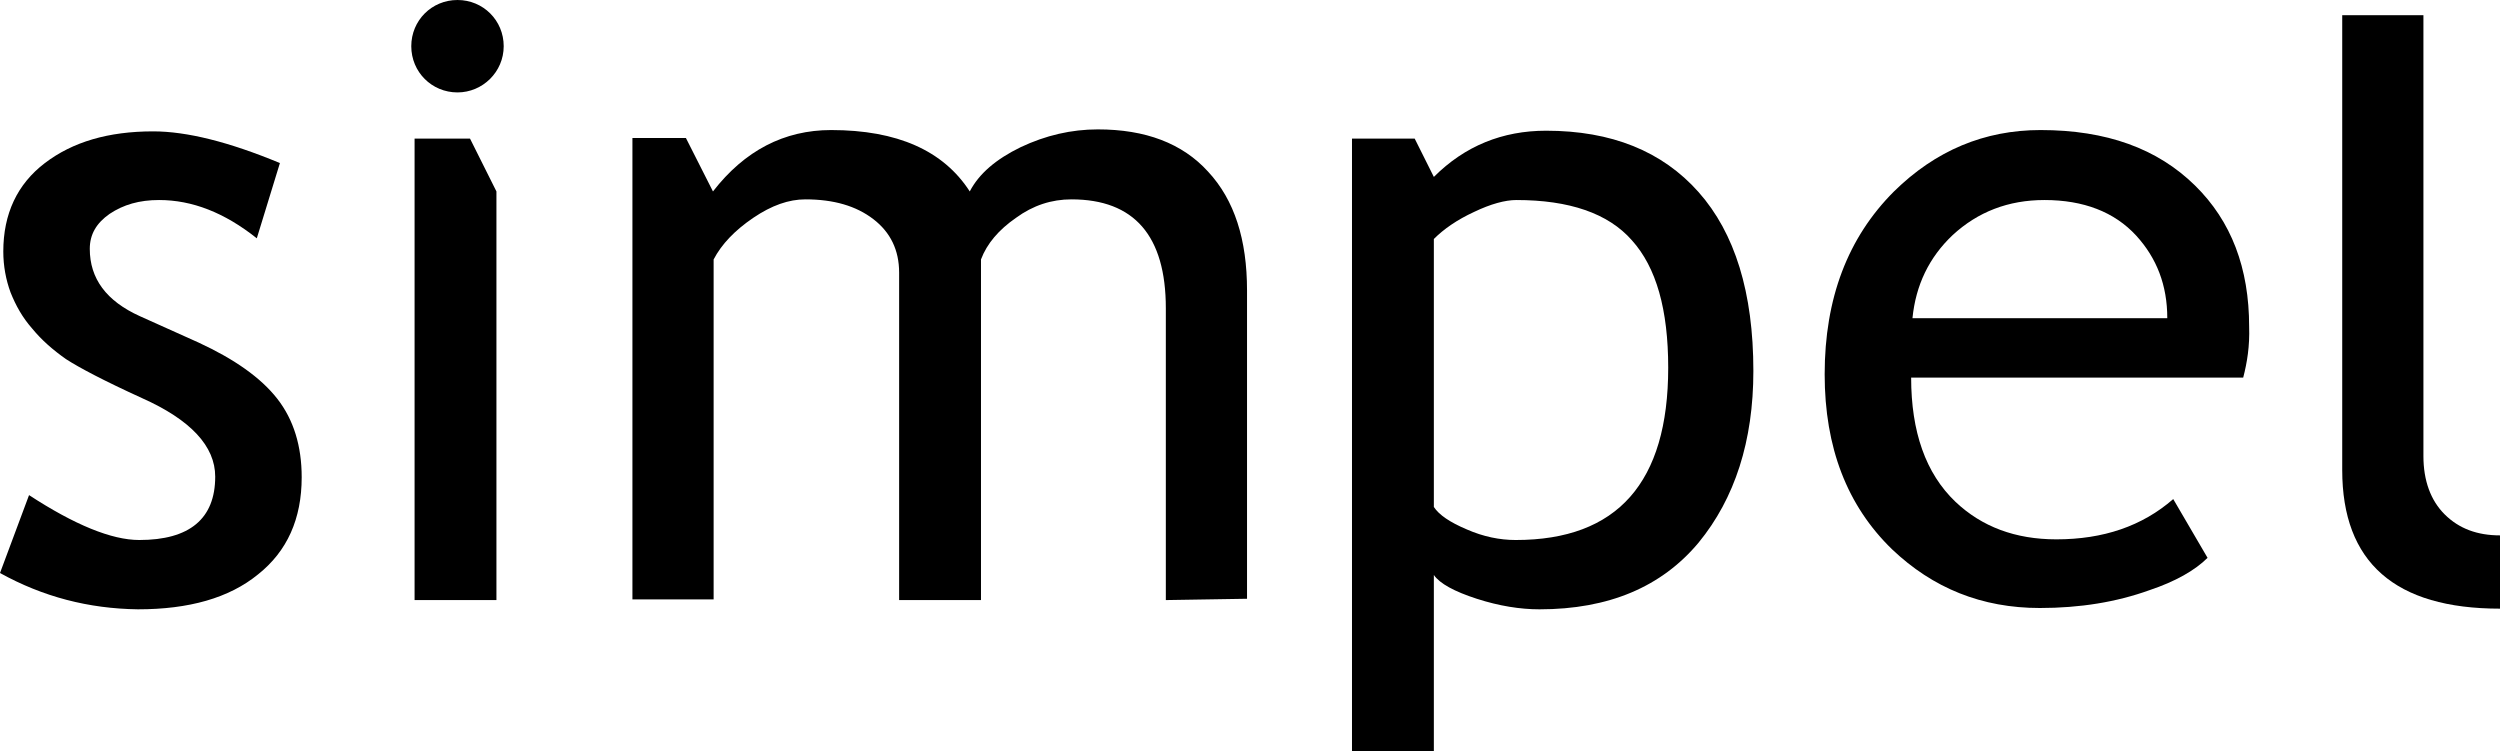
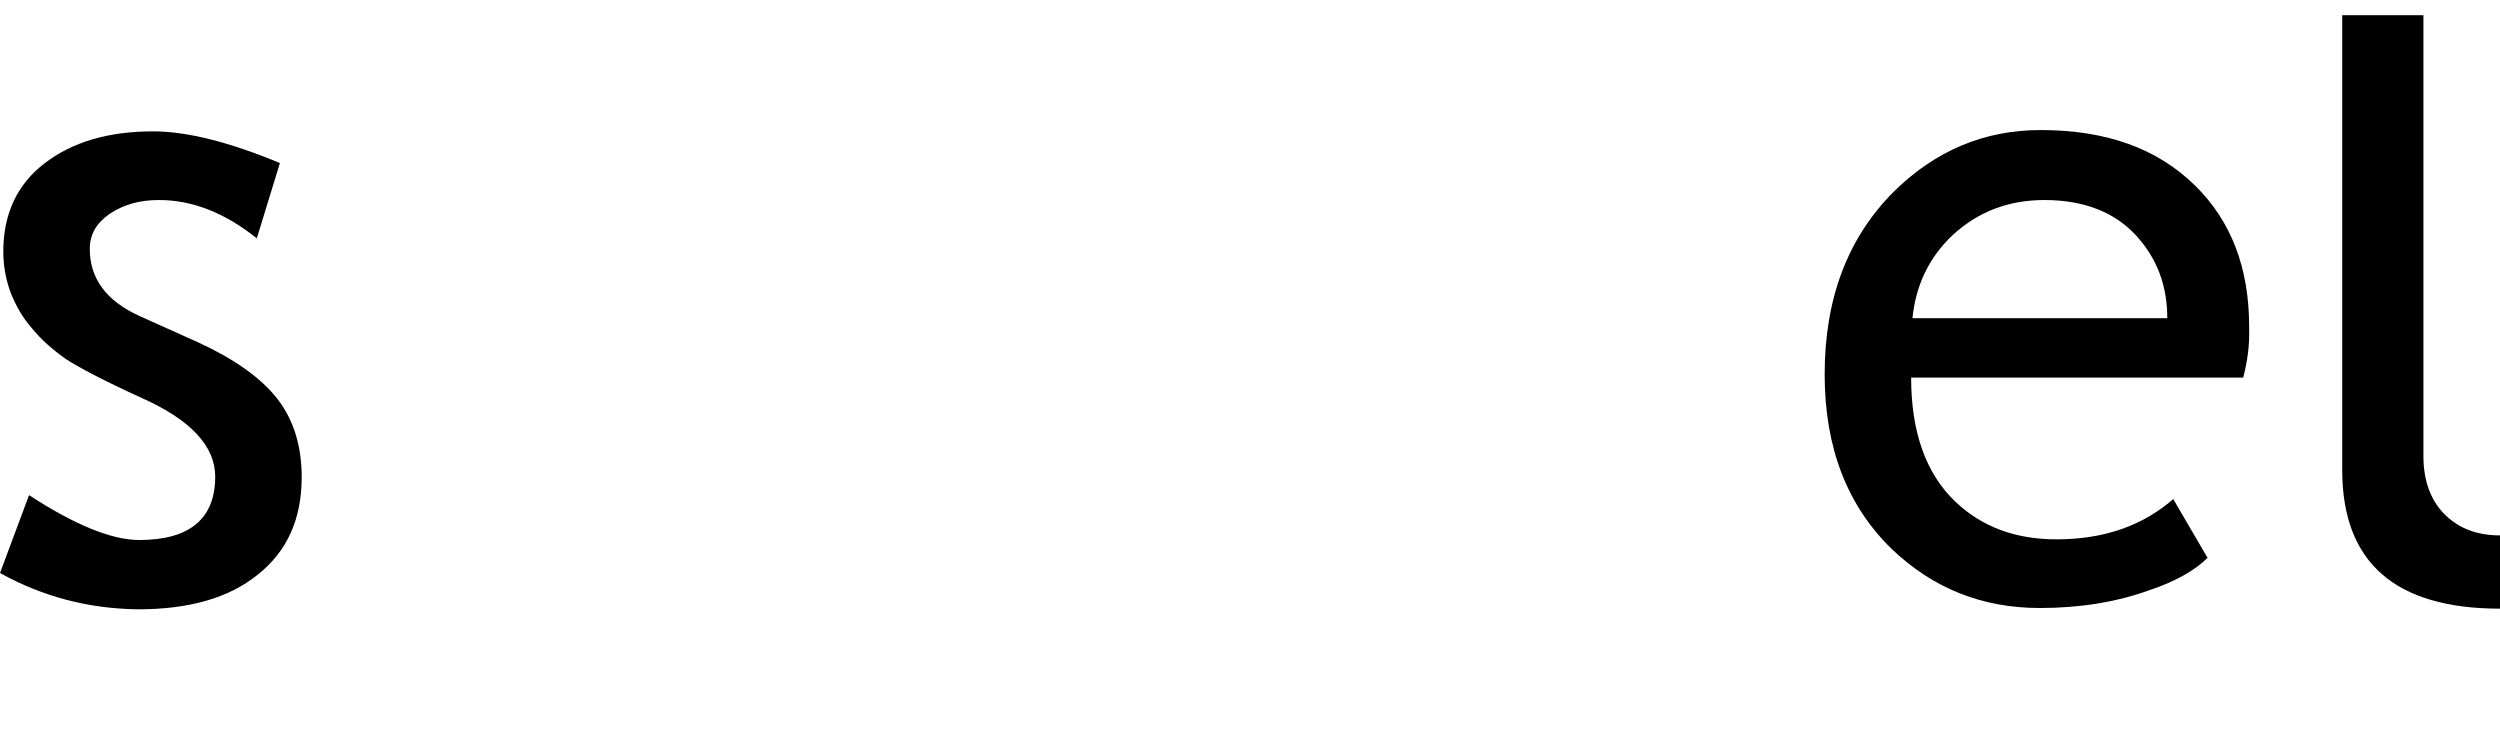
<svg xmlns="http://www.w3.org/2000/svg" class="new-svg" version="1.1" viewBox="105.5 362.9 378.7 113.8">
  <path d="M105.5 449.7l4.4-11.8c6.9 4.5 12.5 6.8 16.7 6.8 7.6 0 11.5-3.2 11.5-9.6 0-4.6-3.7-8.6-11.1-11.9 -5.7-2.6-9.5-4.6-11.5-5.9 -2-1.4-3.7-2.9-5.1-4.6 -1.5-1.7-2.5-3.5-3.3-5.5 -0.7-1.9-1.1-4-1.1-6.2 0-5.7 2.1-10.2 6.3-13.4 4.2-3.2 9.6-4.8 16.4-4.8 5.1 0 11.5 1.6 19.2 4.8l-3.5 11.4c-4.9-3.9-9.8-5.8-14.8-5.8 -3 0-5.4 0.7-7.5 2.1 -2 1.4-3 3.1-3 5.3 0 4.5 2.5 7.9 7.6 10.2l8.9 4c5.4 2.5 9.4 5.3 11.9 8.5 2.5 3.2 3.7 7.2 3.7 11.9 0 6.3-2.2 11.2-6.6 14.7 -4.4 3.6-10.5 5.3-18.2 5.3C118.9 455.1 112 453.3 105.5 449.7" />
-   <polyline points="168.3 453.8 168.3 383.9 176.7 383.9 180.7 391.9 180.7 453.8 " />
-   <path d="M282.1 453.8v-44.2c0-11-4.8-16.5-14.3-16.5 -3 0-5.8 0.9-8.4 2.8 -2.6 1.8-4.4 3.9-5.3 6.3v51.6h-12.4v-49.6c0-3.4-1.3-6.1-3.9-8.1 -2.6-2-6-3-10.3-3 -2.5 0-5.1 0.9-7.9 2.8 -2.8 1.9-4.8 4-6 6.3v51.5h-12.3v-69.9h8.1l4.1 8.1c4.8-6.2 10.8-9.3 17.9-9.3 10 0 17 3.1 21 9.3 1.4-2.7 4-4.9 7.7-6.7 3.8-1.8 7.7-2.7 11.7-2.7 7.2 0 12.8 2.1 16.7 6.4 4 4.3 5.9 10.3 5.9 18v46.7" />
-   <path d="M322.7 450v26.7h-12.4v-92.8h9.5l2.9 5.8c4.7-4.7 10.4-7 17-7 9.9 0 17.6 3.1 23.1 9.3 5.5 6.2 8.3 15.2 8.3 27.1 0 10.6-2.8 19.3-8.3 26 -5.6 6.7-13.6 10.1-24.1 10.1 -2.9 0-6.1-0.5-9.5-1.6C325.8 452.5 323.6 451.3 322.7 450M322.7 399.1v40.6c0.8 1.2 2.4 2.3 5 3.4 2.5 1.1 5 1.6 7.4 1.6 15.4 0 23.1-8.7 23.1-26.1 0-8.8-1.8-15.2-5.5-19.3 -3.6-4.1-9.5-6.1-17.5-6.1 -1.7 0-3.9 0.6-6.4 1.8C326.2 396.2 324.2 397.6 322.7 399.1" />
  <path d="M445.3 420.1H395c0 8.2 2.2 14.5 6.7 18.8 4 3.8 9.1 5.7 15.3 5.7 7.1 0 13-2 17.7-6.1l5.2 8.9c-1.9 1.9-4.9 3.6-8.8 4.9 -5 1.8-10.5 2.7-16.6 2.7 -8.8 0-16.2-3-22.4-8.9 -6.8-6.6-10.2-15.4-10.2-26.5 0-11.5 3.5-20.7 10.5-27.7 6.3-6.2 13.7-9.3 22.2-9.3 10 0 17.7 2.8 23.4 8.4 5.5 5.4 8.2 12.5 8.2 21.4C446.3 415.3 445.9 417.8 445.3 420.1M415.2 393.2c-5.5 0-10.1 1.8-13.9 5.3 -3.6 3.4-5.6 7.6-6.1 12.6h38.6c0-5-1.6-9.1-4.7-12.5C425.8 395 421.1 393.2 415.2 393.2" />
  <path d="M460.3 434.1v-68.9h12.3V432c0 3.7 1.1 6.7 3.2 8.8 2.2 2.2 5 3.2 8.4 3.2v11.1C468.3 455.1 460.3 448.1 460.3 434.1" />
-   <path d="M167.8 369.9c0-3.9 3.1-7 7-7 3.9 0 7 3.1 7 7 0 3.9-3.2 7-7 7C170.9 376.9 167.8 373.8 167.8 369.9" />
</svg>